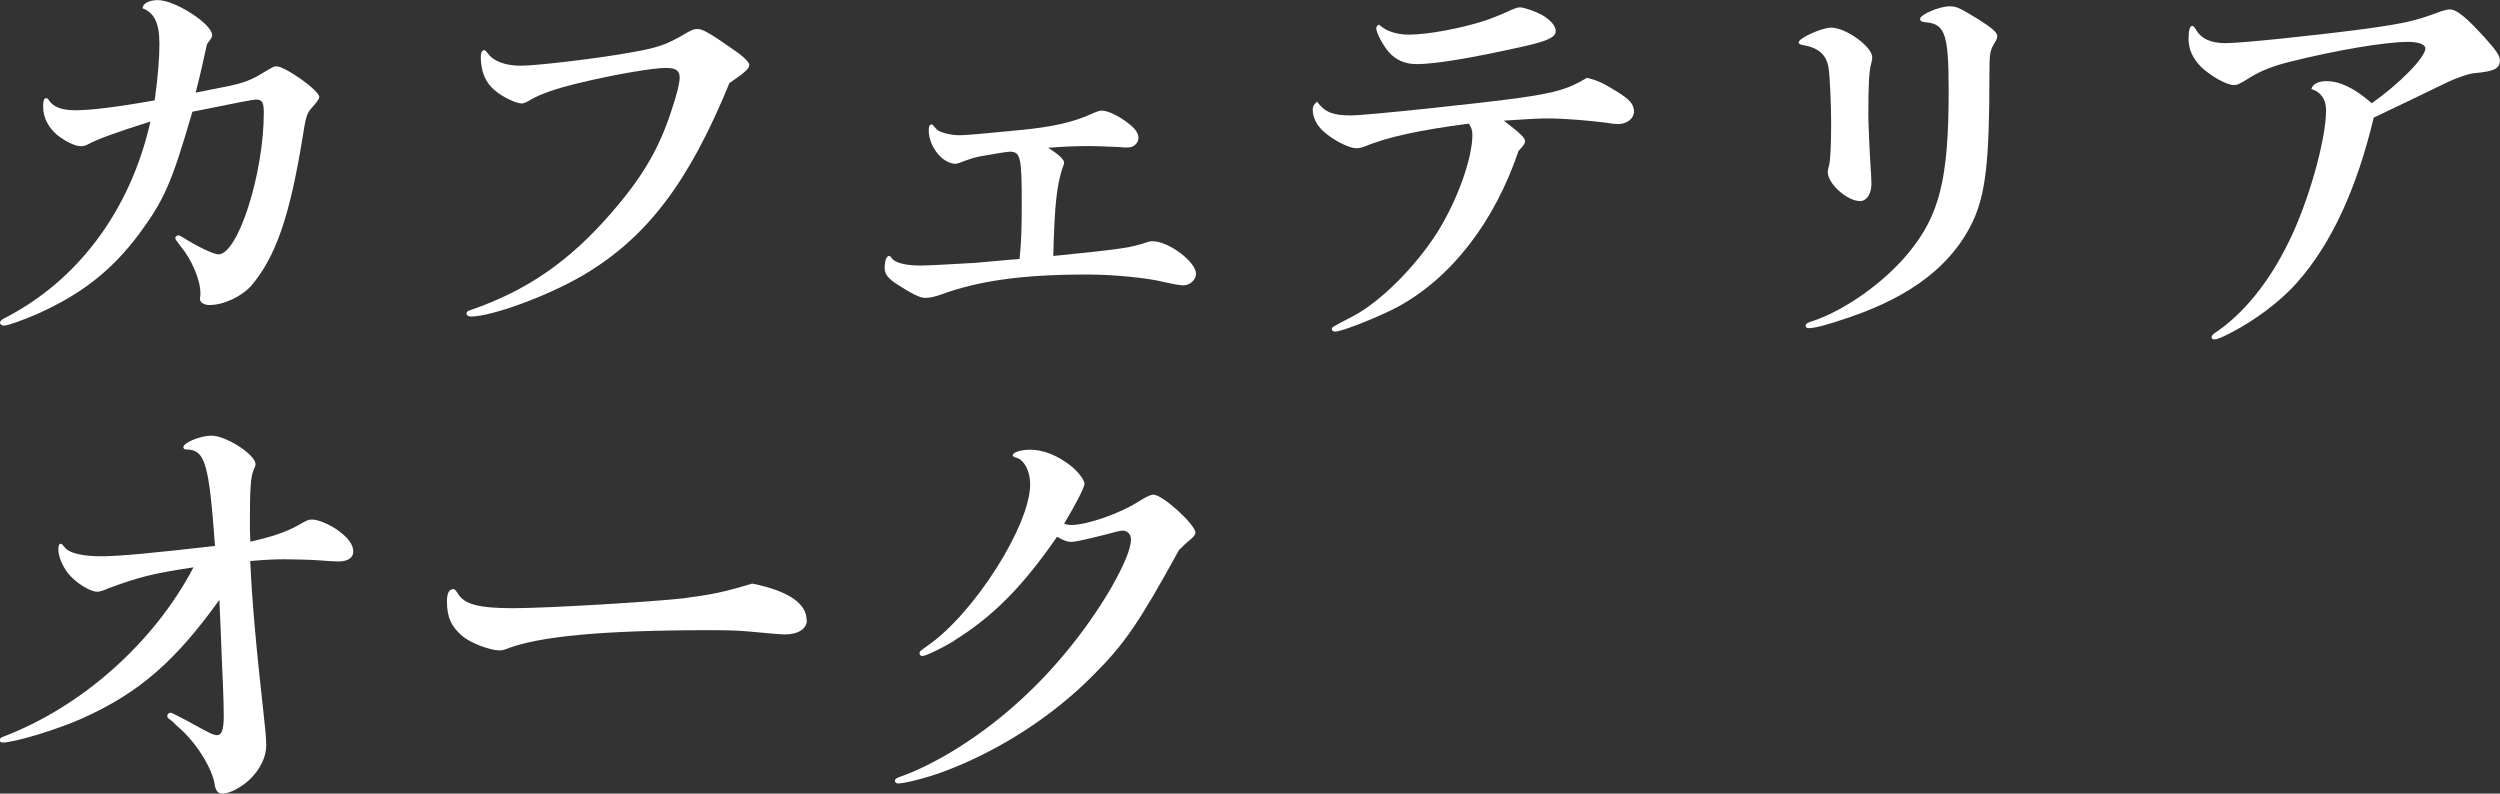
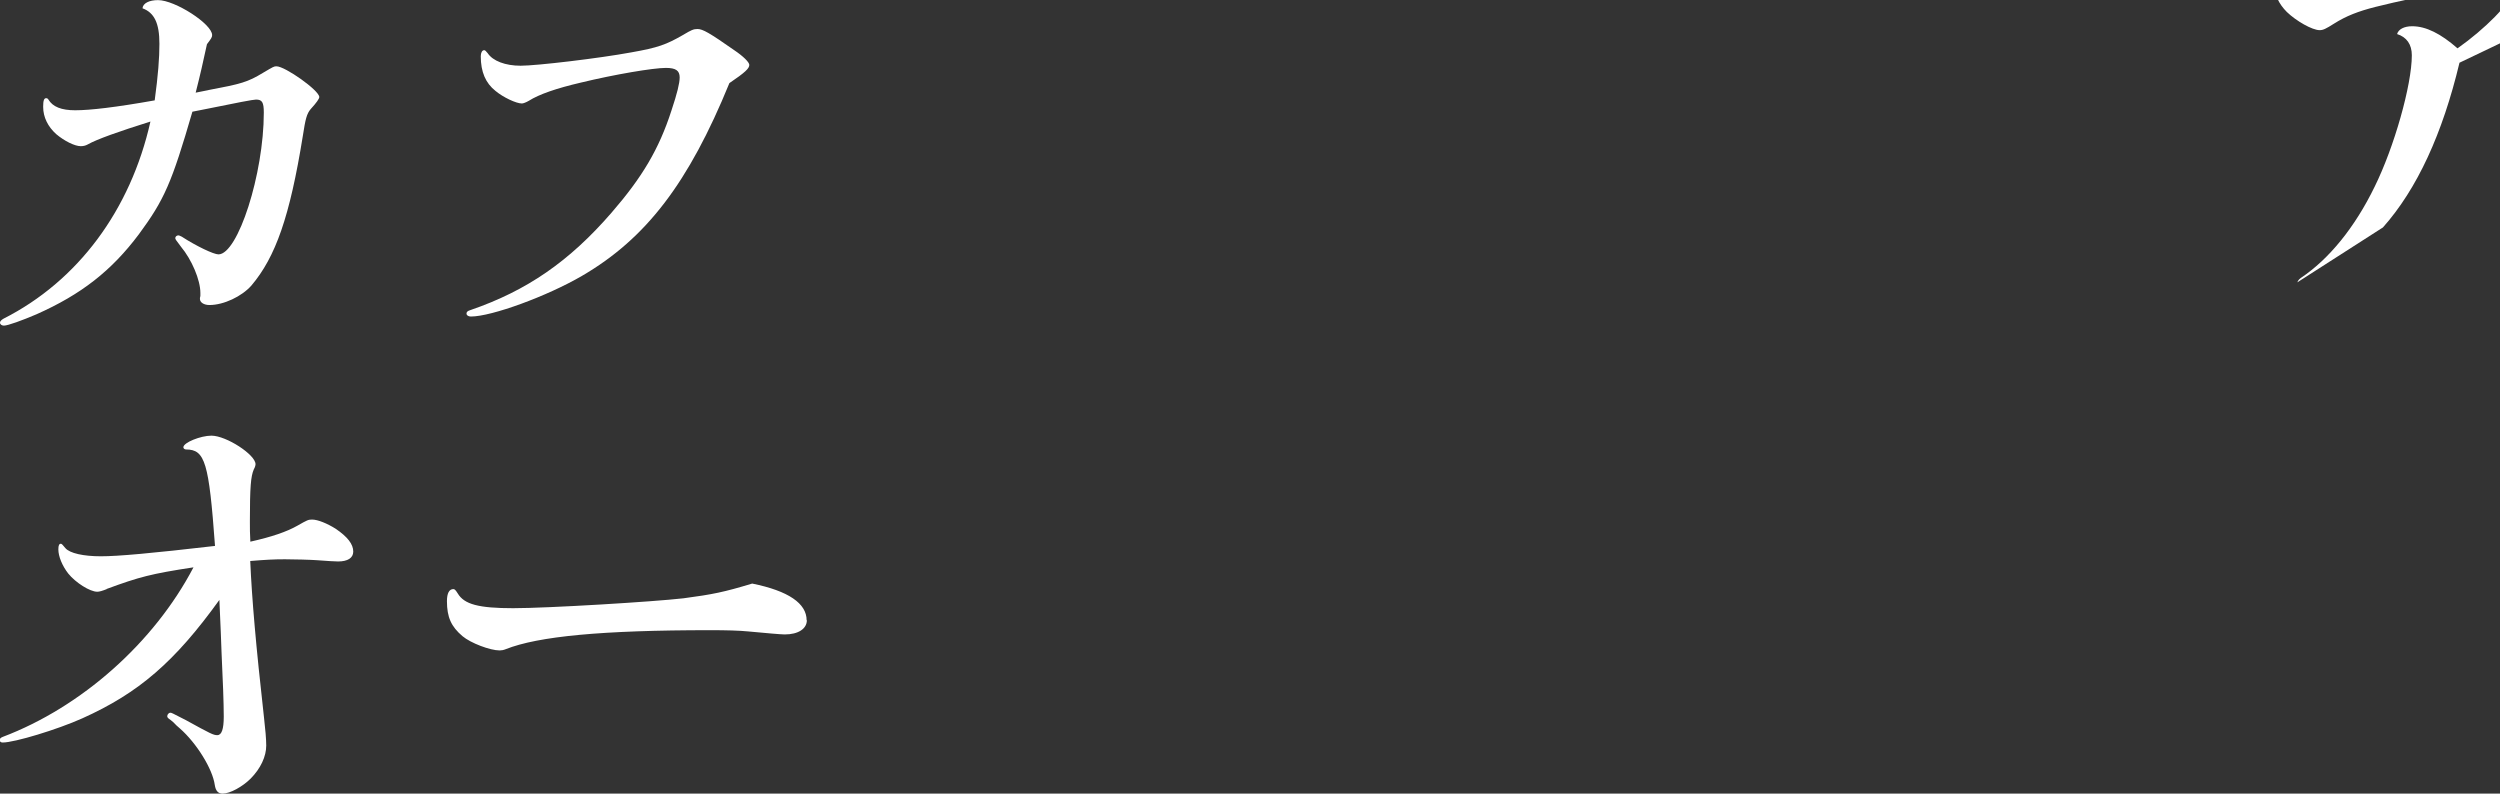
<svg xmlns="http://www.w3.org/2000/svg" id="a" viewBox="0 0 217.2 68.95">
  <rect x="0" y="0" width="217.2" height="68.95" fill="#333333" stroke="none" />
  <defs>
    <style>.b{fill:#fff;}</style>
  </defs>
  <path class="b" d="M16.72,9.69c-1.8,6.2-2.44,7.66-4.66,10.67-2.37,3.16-5,5.22-8.9,6.95-1.24.53-2.48.98-2.82.98-.19,0-.34-.11-.34-.26,0-.11.11-.23.3-.34,6.46-3.27,11.04-9.43,12.77-17.13-2.74.86-4.66,1.54-5.45,1.99-.19.11-.41.15-.6.15-.53,0-1.43-.45-2.14-1.05-.71-.64-1.13-1.46-1.13-2.37,0-.56.08-.75.26-.75.08,0,.15.04.19.11.38.64,1.13.94,2.33.94,1.31,0,3.53-.26,6.91-.86.3-2.22.41-3.68.41-4.92,0-1.8-.45-2.7-1.47-3.08.04-.45.6-.71,1.35-.71,1.47,0,4.7,2.07,4.7,3.04,0,.19-.08.3-.45.79-.38,1.73-.53,2.44-.98,4.21.53-.11.98-.19,1.13-.23,2.82-.53,3.38-.68,4.73-1.5.9-.53.94-.56,1.16-.56.75,0,3.72,2.1,3.72,2.67q0,.23-.75,1.05c-.34.41-.45.83-.68,2.33-1.13,7.02-2.37,10.52-4.47,13-.83.94-2.4,1.69-3.64,1.69-.49,0-.83-.23-.83-.53,0-.04,0-.15.04-.26v-.26c0-1.13-.75-2.89-1.69-4.02-.45-.6-.49-.64-.49-.75s.11-.23.26-.23c.08,0,.15.04.3.11,1.28.83,2.78,1.54,3.19,1.54,1.69,0,3.94-6.99,3.94-12.32,0-.9-.15-1.13-.68-1.13q-.34,0-4.39.83l-1.16.23Z" />
  <path class="b" d="M50.56,23.97c-3.04,1.77-7.85,3.53-9.65,3.53-.23,0-.38-.11-.38-.26s.11-.23.34-.3c4.92-1.69,8.6-4.24,12.25-8.45,2.67-3.08,4.13-5.52,5.22-8.9.49-1.47.71-2.37.71-2.86,0-.6-.34-.83-1.2-.83-1.09,0-4.43.56-7.4,1.28-2.1.49-3.61,1.01-4.51,1.58-.26.15-.49.23-.6.23-.49,0-1.62-.53-2.29-1.09-.86-.68-1.28-1.65-1.28-3.01,0-.3.11-.53.3-.53.08,0,.15.08.3.26.45.68,1.54,1.09,2.86,1.09,1.39,0,6.8-.64,9.62-1.16,2.33-.41,3.04-.68,4.47-1.5.75-.45.94-.53,1.28-.53.45,0,1.05.34,3.19,1.84.79.53,1.31,1.05,1.31,1.28,0,.3-.34.64-1.73,1.58-3.53,8.64-7.21,13.49-12.81,16.75Z" />
-   <path class="b" d="M88.58,22.5c.15-1.43.19-2.59.19-4.85,0-4.02-.11-4.47-1.05-4.47q-.3,0-2.59.41-.64.11-1.77.56c-.15.04-.26.08-.34.08-1.13,0-2.33-1.5-2.33-2.89,0-.38.08-.53.26-.53q.08,0,.38.38c.23.3,1.2.56,2.07.56q.71,0,5.22-.45c2.78-.26,4.58-.68,6.09-1.35.6-.26.79-.34,1.01-.34.53,0,1.47.45,2.29,1.09.6.45.9.86.9,1.28,0,.45-.41.83-.9.83h-.38l-.45-.04q-1.95-.08-2.48-.08c-1.2,0-2.29.04-3.64.15.86.53,1.39,1.01,1.39,1.28,0,.11-.04.26-.15.49-.49,1.58-.68,3.16-.79,7.63,6.31-.64,6.65-.71,8.3-1.24.11-.04.23-.04.34-.04,1.39,0,3.76,1.8,3.76,2.82,0,.53-.53,1.01-1.09,1.01-.34,0-.9-.11-1.58-.26-1.43-.38-4.4-.68-6.8-.68-5.6,0-9.35.53-12.66,1.73-.68.23-.98.3-1.43.3q-.6,0-2.33-1.13c-.86-.53-1.16-.94-1.16-1.46,0-.6.15-1.05.38-1.05.08,0,.15.04.23.19.3.41,1.2.64,2.52.64q.75,0,4.7-.23l2.89-.26,1.01-.08Z" />
-   <path class="b" d="M118.44,12.77c-.23.08-.45.11-.6.11-.64,0-2.03-.71-2.85-1.46-.6-.53-.94-1.24-.94-1.88,0-.3.11-.49.38-.71.64.9,1.35,1.2,2.93,1.2,1.31,0,11.61-1.09,14.76-1.54,3.12-.45,4.21-.79,5.75-1.73.9.23,1.28.38,2.55,1.16,1.16.71,1.54,1.13,1.54,1.77,0,.6-.6,1.09-1.39,1.09-.23,0-.56-.04-.98-.11-1.43-.19-3.64-.38-5.11-.38-.94,0-1.43.04-3.83.19,1.47,1.13,1.84,1.5,1.84,1.77,0,.23-.11.38-.56.86-2.07,6.12-5.78,10.97-10.44,13.52-1.43.79-4.88,2.18-5.48,2.18-.19,0-.3-.08-.3-.23s0-.15,1.8-1.09c2.4-1.24,5.48-4.32,7.4-7.36,1.73-2.78,3.01-6.39,3.01-8.41,0-.38-.08-.64-.3-.98-4.28.56-7.1,1.16-9.17,2.03ZM119.91,2.22c.53.49,1.47.79,2.48.79,1.69,0,4.62-.56,6.69-1.24q.9-.3,2.29-.94c.26-.11.49-.19.68-.19.38,0,1.43.38,1.95.68.75.45,1.16.94,1.16,1.39,0,.53-.75.86-2.78,1.32-4.7,1.05-7.74,1.54-9.32,1.54-1.01,0-1.84-.38-2.44-1.09-.53-.64-1.05-1.65-1.05-2.03,0-.11.11-.3.23-.3.04,0,.08.04.11.08Z" />
-   <path class="b" d="M162.66,5c0,.15-.04.34-.11.6-.15.53-.23,1.69-.23,4.4,0,.56.11,3.23.19,4.39.04.64.08,1.16.08,1.58,0,.86-.41,1.5-.98,1.5-1.13,0-2.82-1.5-2.82-2.55,0-.04.04-.3.15-.68.08-.41.15-1.73.15-3.53,0-1.43-.11-4.24-.23-4.85-.19-1.13-.9-1.73-2.25-1.95-.23-.04-.34-.11-.34-.23,0-.38,2.03-1.28,2.82-1.28,1.28,0,3.57,1.65,3.57,2.59ZM171.9,1.69c1.24.79,1.62,1.13,1.62,1.46,0,.11-.04.26-.15.45-.49.79-.53.9-.53,3.08,0,7.4-.34,10.22-1.47,12.62-1.77,3.68-5.22,6.39-10.59,8.23-1.84.64-3.08.98-3.61.98-.19,0-.3-.08-.3-.19,0-.19.15-.3.68-.45,2.78-.94,6.2-3.38,8.26-5.9,2.7-3.27,3.49-6.42,3.49-14.09,0-4.85-.3-5.79-1.95-5.94-.41-.04-.53-.11-.53-.3,0-.38,1.69-1.09,2.55-1.09.6,0,.79.08,2.52,1.13Z" />
-   <path class="b" d="M199.59,24.53c-1.5,1.69-3.72,3.34-5.94,4.47-.68.34-1.05.49-1.28.49-.11,0-.23-.08-.23-.19s.08-.23.3-.38c2.44-1.62,4.7-4.39,6.42-7.93,1.69-3.42,3.23-8.83,3.23-11.42,0-.94-.45-1.58-1.28-1.84.11-.41.6-.68,1.31-.68,1.2,0,2.48.64,3.94,1.92,2.4-1.69,4.66-3.98,4.66-4.77,0-.34-.6-.56-1.5-.56-1.99,0-6.2.71-10.29,1.73-1.5.38-2.55.79-3.61,1.46-.71.45-.94.56-1.24.56-.64,0-2.03-.79-2.85-1.58-.71-.71-1.09-1.54-1.09-2.4,0-.75.11-1.16.3-1.16.11,0,.15.04.3.26.49.86,1.31,1.24,2.63,1.24,1.39,0,7.85-.68,12.1-1.24,3.49-.49,4.36-.68,6.65-1.54.26-.08.53-.15.71-.15.6,0,1.39.64,2.97,2.37,1.09,1.2,1.39,1.65,1.39,2.07,0,.71-.53.94-2.14,1.09-.41,0-1.65.41-2.55.86-2.67,1.28-4.73,2.29-6.27,3.01-1.47,6.16-3.68,10.97-6.65,14.31Z" />
+   <path class="b" d="M199.59,24.53s.08-.23.3-.38c2.44-1.62,4.7-4.39,6.42-7.93,1.69-3.42,3.23-8.83,3.23-11.42,0-.94-.45-1.58-1.28-1.84.11-.41.6-.68,1.31-.68,1.2,0,2.48.64,3.94,1.92,2.4-1.69,4.66-3.98,4.66-4.77,0-.34-.6-.56-1.5-.56-1.99,0-6.2.71-10.29,1.73-1.5.38-2.55.79-3.61,1.46-.71.45-.94.56-1.24.56-.64,0-2.03-.79-2.85-1.58-.71-.71-1.09-1.54-1.09-2.4,0-.75.11-1.16.3-1.16.11,0,.15.04.3.26.49.86,1.31,1.24,2.63,1.24,1.39,0,7.85-.68,12.1-1.24,3.49-.49,4.36-.68,6.65-1.54.26-.08.53-.15.71-.15.6,0,1.39.64,2.97,2.37,1.09,1.2,1.39,1.65,1.39,2.07,0,.71-.53.94-2.14,1.09-.41,0-1.65.41-2.55.86-2.67,1.28-4.73,2.29-6.27,3.01-1.47,6.16-3.68,10.97-6.65,14.31Z" />
  <path class="b" d="M9.28,51.18c-.38.15-.64.23-.83.23-.64,0-1.88-.79-2.52-1.58-.53-.68-.86-1.5-.86-2.1,0-.38.08-.49.23-.49q.08,0,.38.38c.38.45,1.58.71,3.08.71s4.39-.26,9.92-.9c-.53-7.25-.86-8.38-2.52-8.38-.11,0-.23-.08-.23-.19,0-.41,1.5-1.01,2.44-1.01,1.28,0,3.83,1.65,3.83,2.48,0,.08-.04.26-.15.45-.26.6-.34,1.54-.34,4.51,0,.68,0,1.05.04,1.77,1.84-.41,3.16-.86,4.09-1.39.86-.49.94-.53,1.28-.53.49,0,1.31.34,2.03.79,1.05.71,1.54,1.35,1.54,1.99,0,.56-.49.86-1.32.86-.23,0-.94-.04-1.84-.11-.53-.04-2.03-.08-2.78-.08-.98,0-1.65.04-3.01.15.15,3.38.49,7.29,1.2,13.64.11.94.19,1.84.19,2.4,0,.94-.49,1.99-1.35,2.86-.71.71-1.8,1.31-2.44,1.31-.38,0-.6-.23-.68-.75-.19-1.39-1.58-3.64-3.04-4.92-.19-.15-.38-.34-.56-.53-.19-.15-.3-.26-.38-.3-.11-.08-.15-.15-.15-.23,0-.15.15-.3.26-.3s.11,0,1.35.64c2.18,1.2,2.4,1.31,2.74,1.31.38,0,.56-.53.56-1.61,0-1.16-.08-3.23-.19-5.52-.04-1.28-.08-2.07-.19-4.62-3.87,5.37-6.99,8.08-11.91,10.29-2.18.98-5.9,2.1-6.91,2.1-.19,0-.26-.08-.26-.23,0-.11.08-.19.26-.26,6.84-2.59,13.15-8.19,16.57-14.73-3.68.56-4.7.83-7.55,1.88Z" />
  <path class="b" d="M70.1,53.88c0,.75-.75,1.24-1.92,1.24-.34,0-1.54-.11-3.16-.26-.79-.08-1.92-.11-3.31-.11-9.39,0-14.95.53-17.77,1.65-.19.08-.38.11-.53.11-.83,0-2.52-.64-3.23-1.24-.98-.83-1.35-1.65-1.35-3.04,0-.68.19-1.05.56-1.05.11,0,.19.08.38.38.56.94,1.8,1.28,4.81,1.28s12.21-.56,14.8-.86c2.55-.34,3.49-.53,5.97-1.28,3.16.64,4.73,1.73,4.73,3.19Z" />
-   <path class="b" d="M82.94,55.65c-1.13.68-2.52,1.35-2.82,1.35-.11,0-.23-.11-.23-.23,0-.19.08-.23.71-.68,4.02-2.78,8.9-10.44,8.9-14.01,0-1.13-.49-2.07-1.13-2.29-.3-.08-.38-.15-.38-.23,0-.26.71-.49,1.5-.49.98,0,2.1.38,3.12,1.09.86.56,1.61,1.47,1.61,1.88,0,.3-.79,1.84-1.77,3.46.23.08.38.11.64.11,1.35,0,4.24-1.01,5.82-2.03.71-.45,1.05-.6,1.31-.6.79,0,3.64,2.59,3.64,3.31,0,.15-.15.34-.45.6-.38.3-.53.45-.98.9-3.49,6.35-4.73,8.15-7.4,10.82-3.57,3.64-8.34,6.69-13.11,8.45-1.43.53-3.34,1.01-3.91,1.01-.11,0-.26-.11-.26-.23,0-.15.11-.23.41-.34,3.01-1.05,6.72-3.34,9.88-6.12,3.27-2.85,6.27-6.5,8.49-10.29,1.13-1.99,1.73-3.42,1.73-4.24,0-.41-.3-.75-.71-.75-.23,0-.53.08-1.65.38-1.62.41-2.52.6-2.82.6-.34,0-.68-.11-1.24-.45-3.01,4.36-5.6,6.95-8.94,9.02Z" />
</svg>